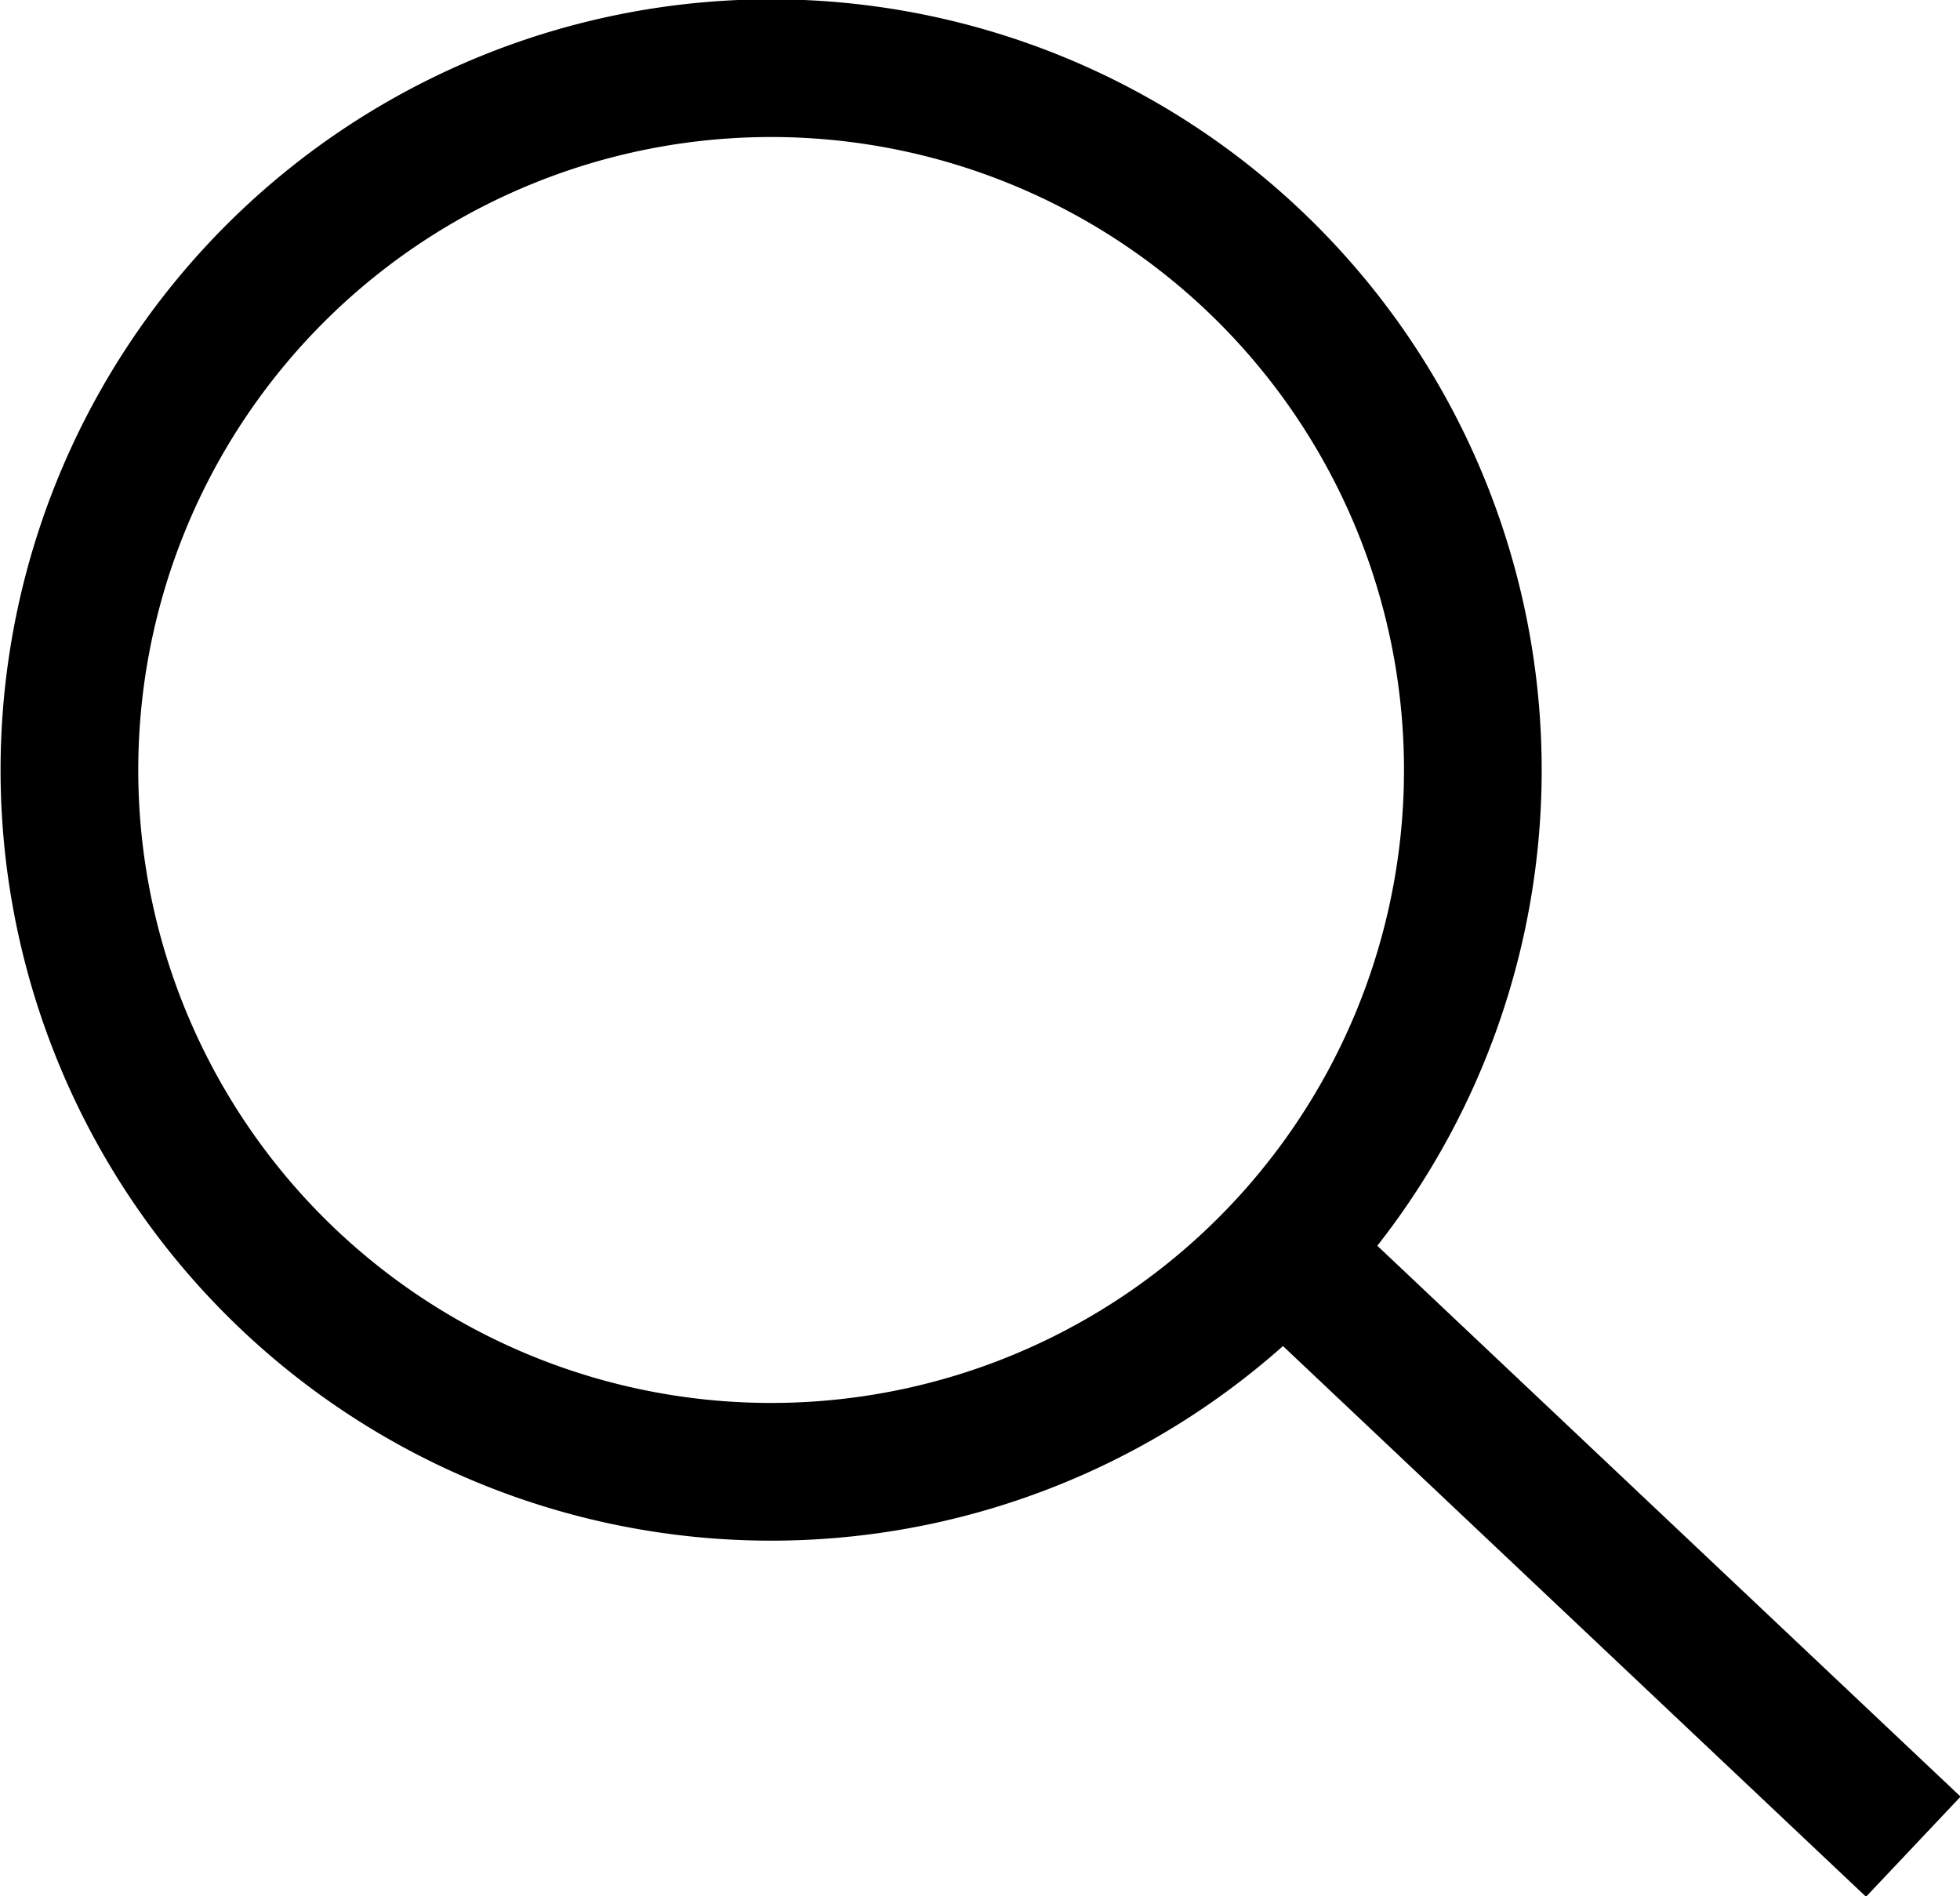
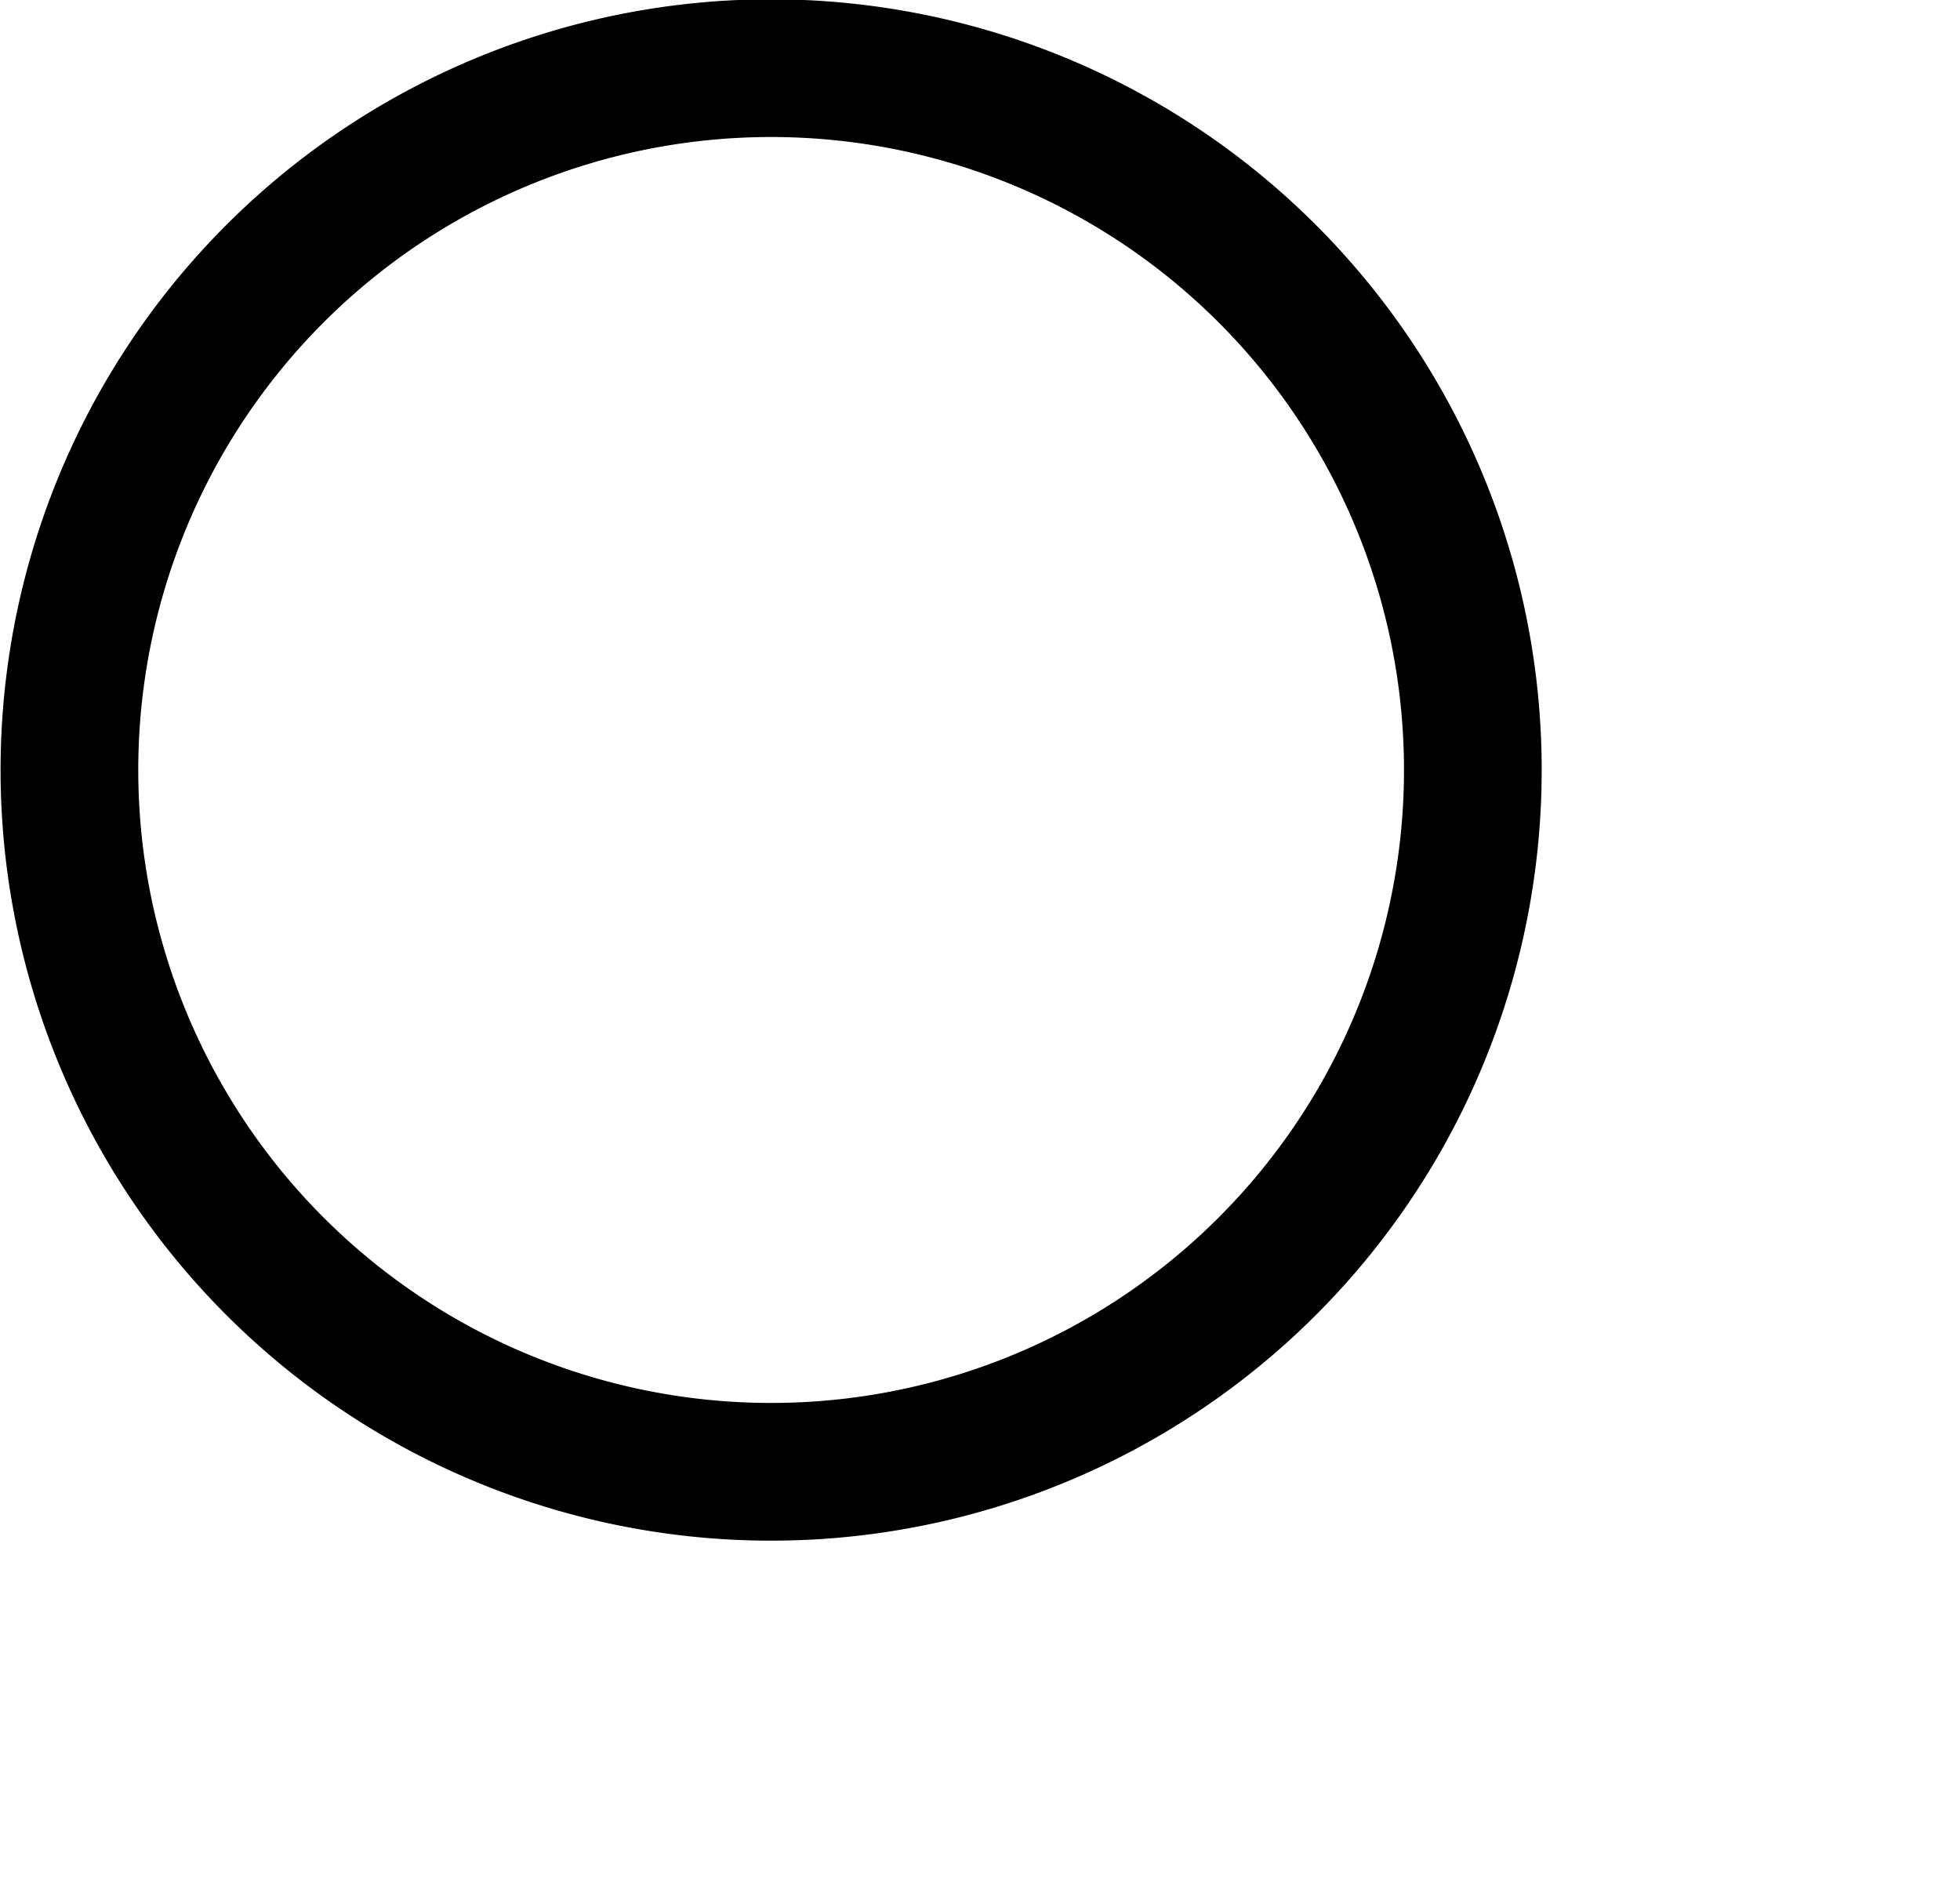
<svg xmlns="http://www.w3.org/2000/svg" width="15.53" height="15.02" viewBox="0 0 15.53 15.02">
-   <path d="M6.1,11.66A5.56,5.56,0,1,0,.55,6.1,5.56,5.56,0,0,0,6.1,11.66Z" style="fill:none;stroke:#000;stroke-miterlimit:10;stroke-width:1.091px" />
-   <line x1="15.16" y1="14.63" x2="10.31" y2="10.05" style="fill:none;stroke:#000;stroke-miterlimit:10;stroke-width:1.091px" />
+   <path d="M6.1,11.66A5.56,5.56,0,1,0,.55,6.1,5.56,5.56,0,0,0,6.1,11.66" style="fill:none;stroke:#000;stroke-miterlimit:10;stroke-width:1.091px" />
</svg>